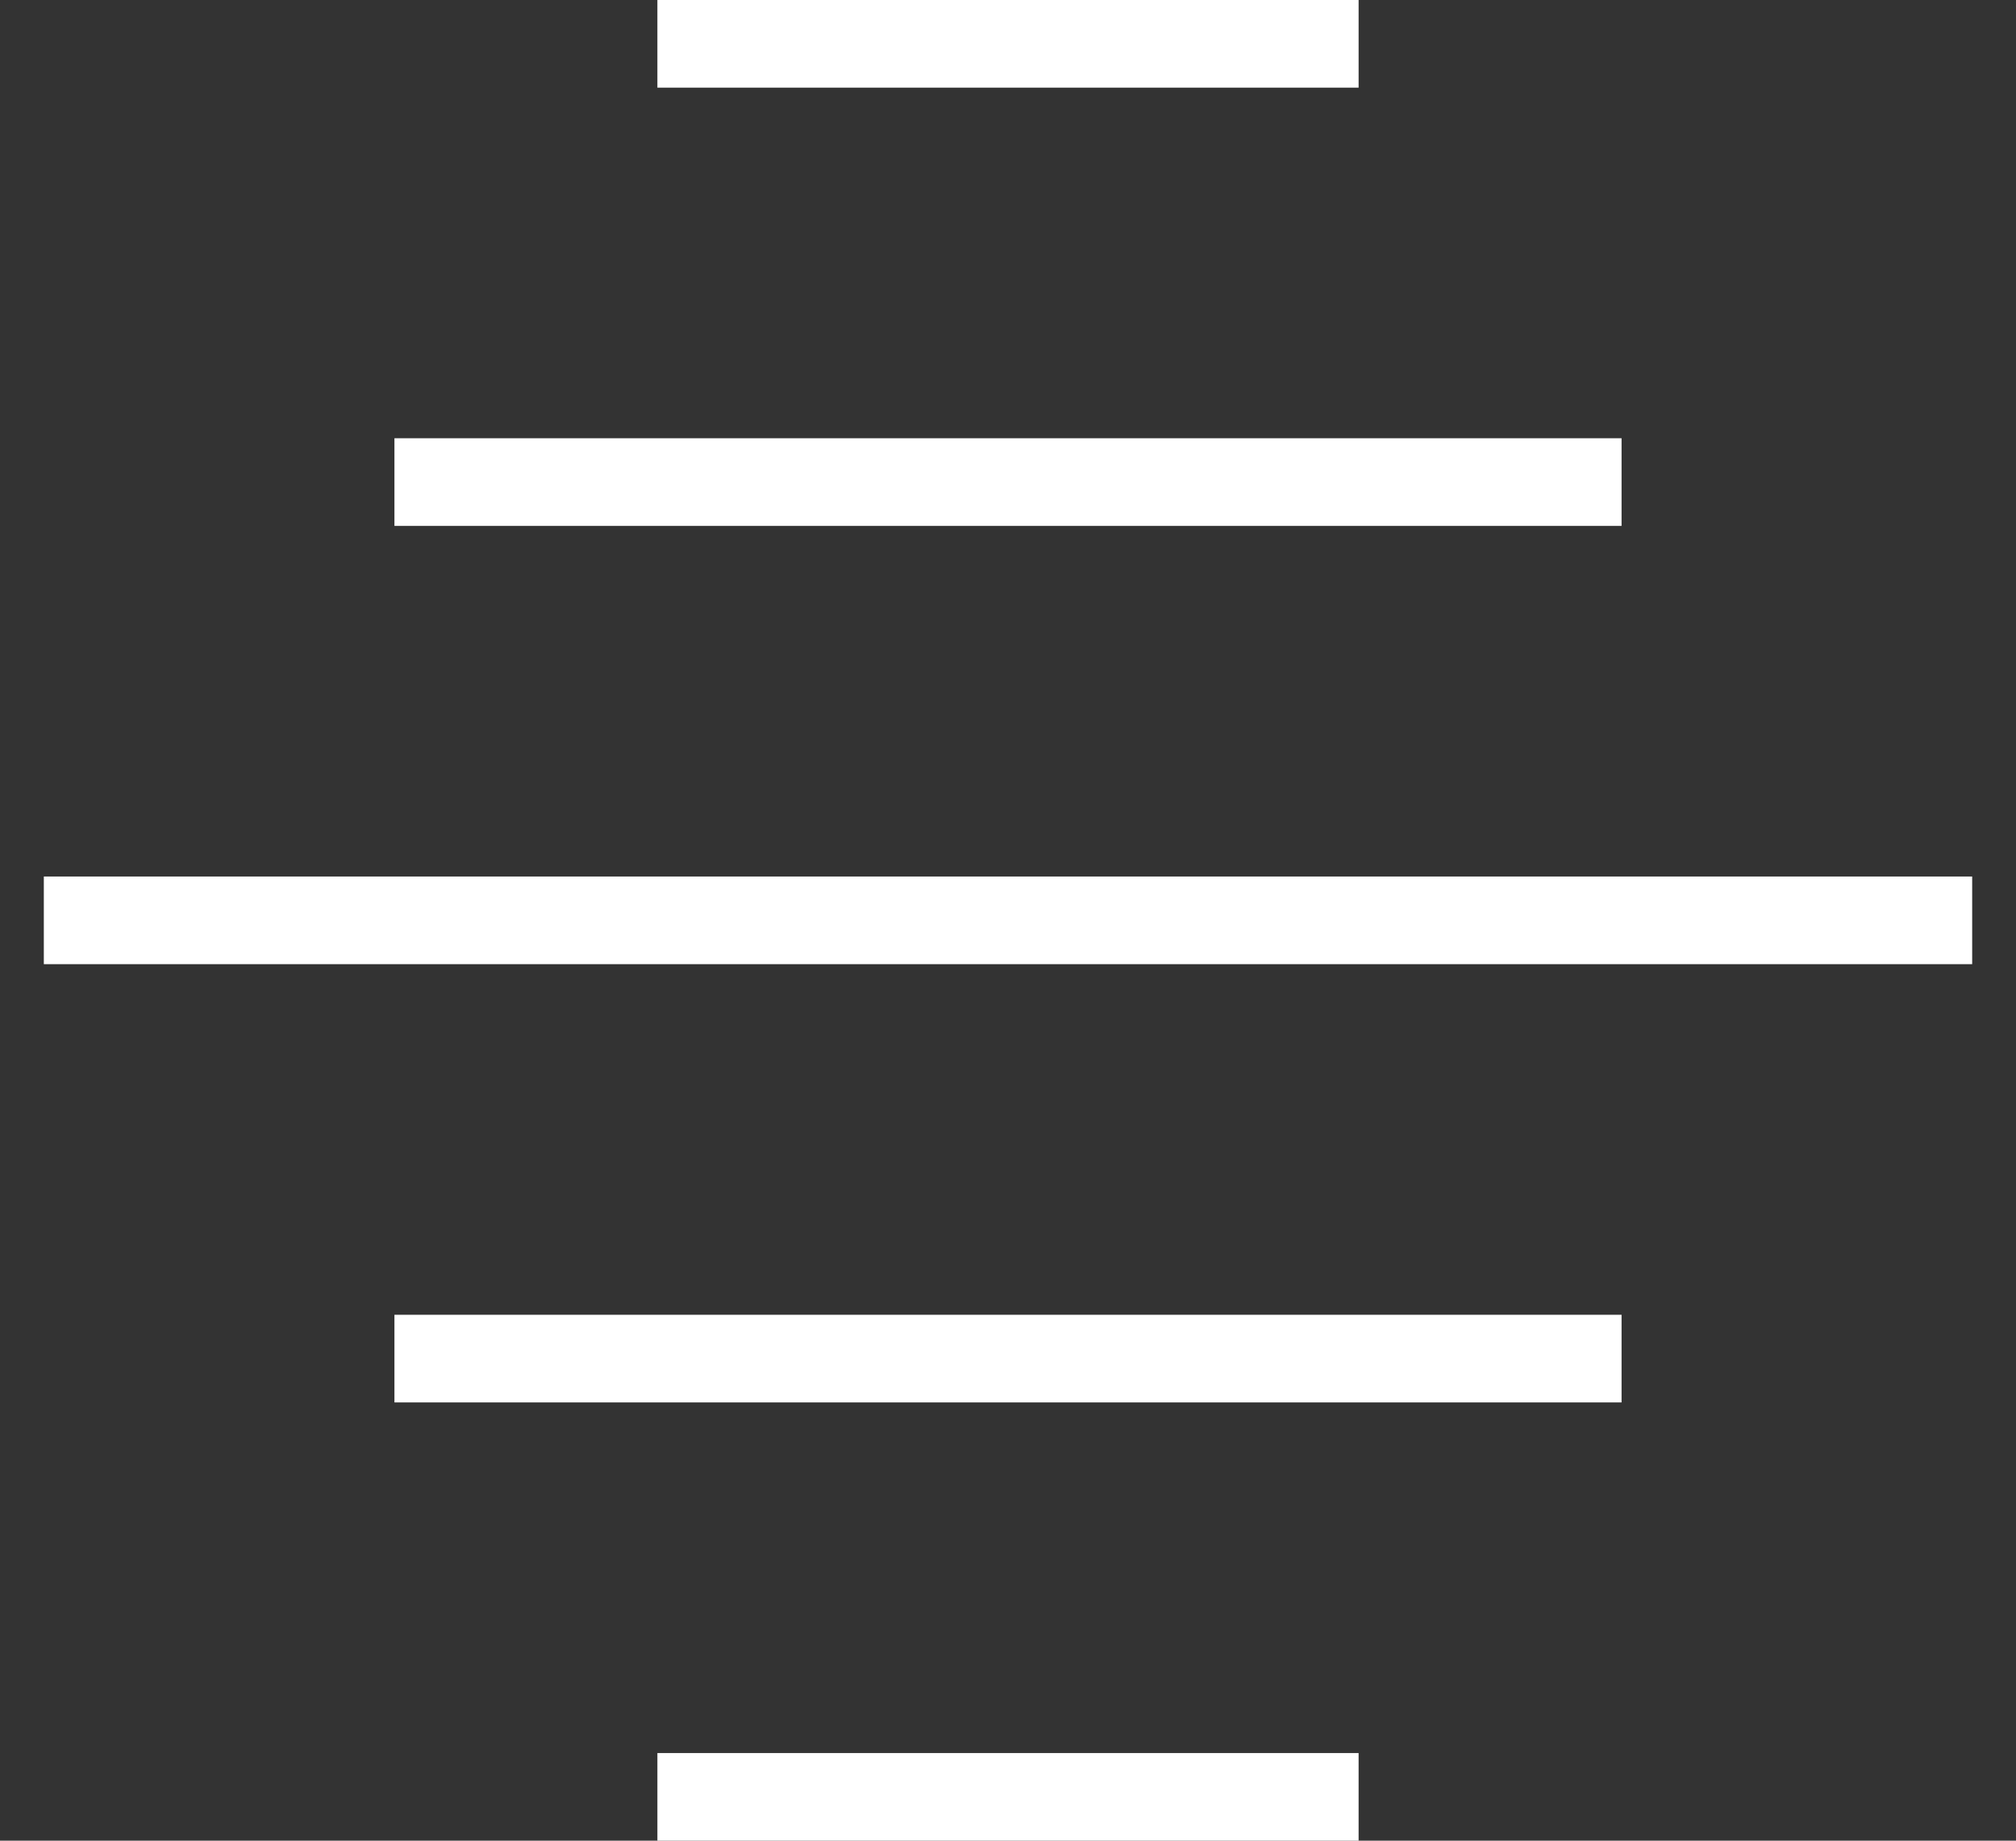
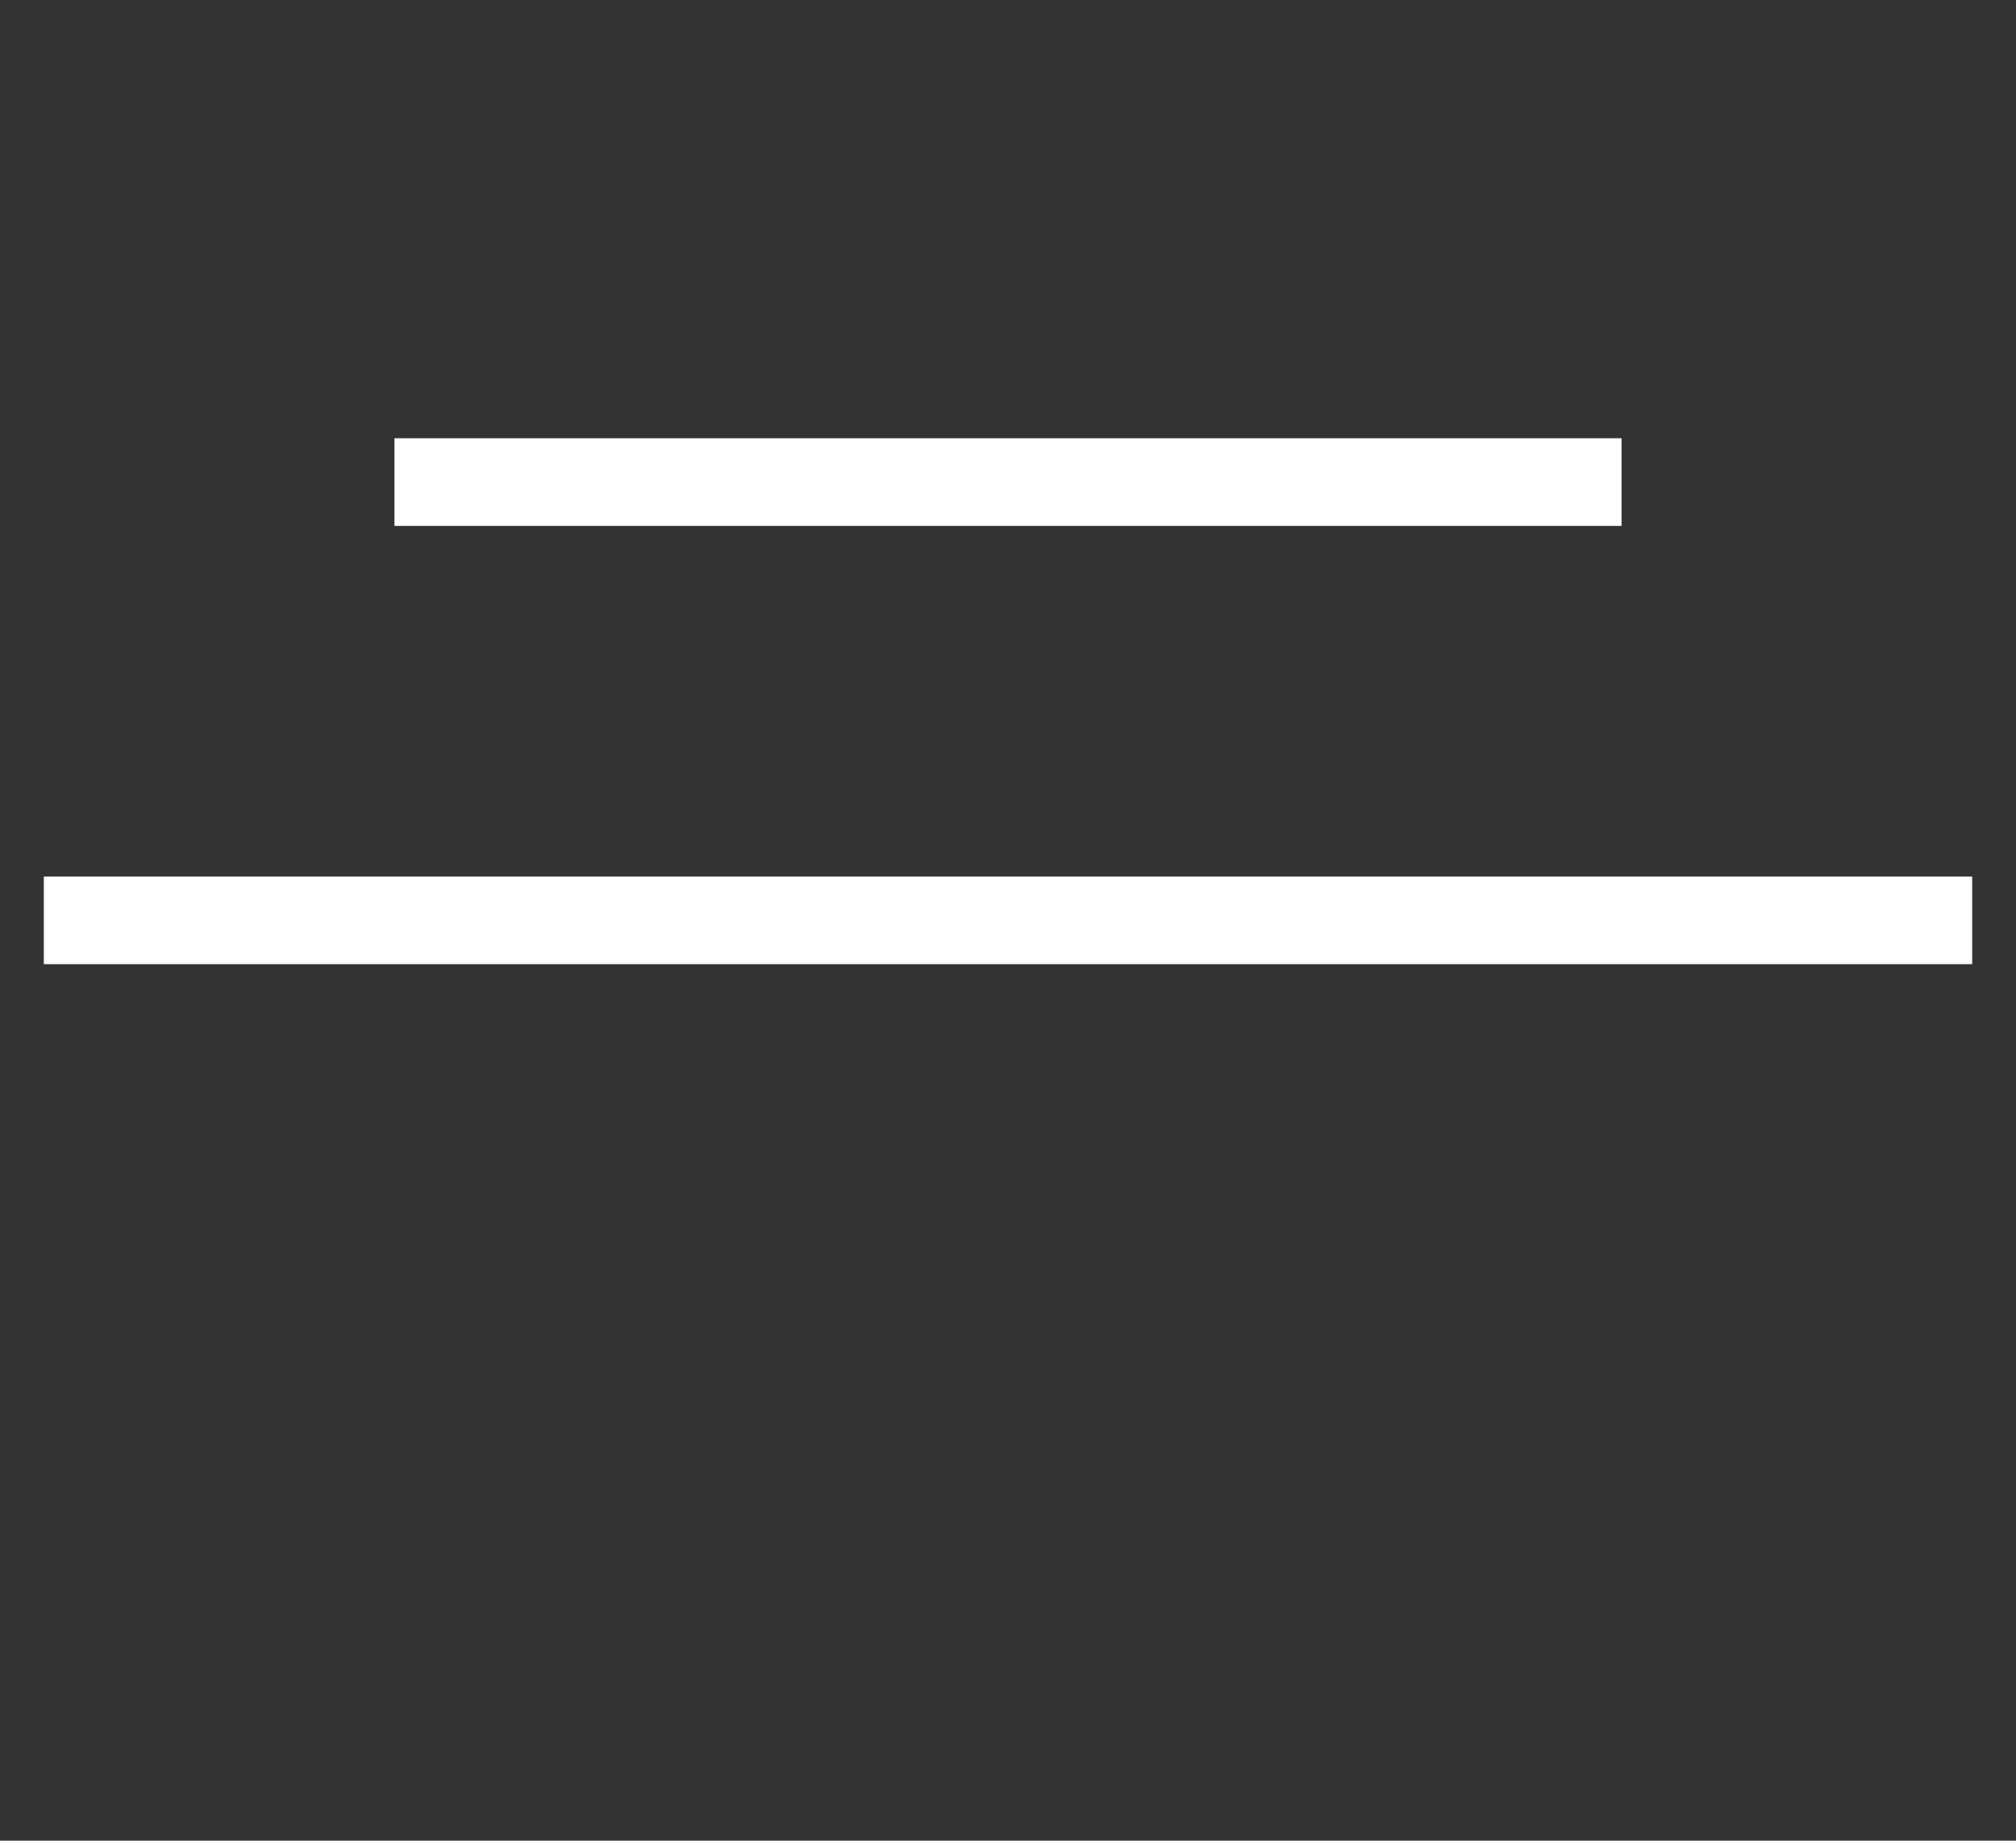
<svg xmlns="http://www.w3.org/2000/svg" width="23px" height="21px" viewBox="0 0 23 21" version="1.1">
  <rect x="0" y="0" width="23" height="21" fill="#333333" stroke="none" />
  <title>Group 6</title>
  <g id="Page-1" stroke="none" stroke-width="1" fill="none" fill-rule="evenodd" stroke-linecap="square">
    <g id="listing_final" transform="translate(-248, -705)" stroke="#FFFFFF">
      <g id="Group-7" transform="translate(60, 693)">
        <g id="Group-6" transform="translate(189, 12)">
-           <line x1="4" y1="15.5" x2="17" y2="15.5" id="Line-5" />
          <line x1="-8.67361738e-17" y1="10.5" x2="21" y2="10.5" id="Line-5" />
          <line x1="4" y1="5.5" x2="17" y2="5.5" id="Line-5" />
-           <line x1="7" y1="0.5" x2="14" y2="0.5" id="Line-5" />
-           <line x1="7" y1="20.5" x2="14" y2="20.5" id="Line-5" />
        </g>
      </g>
    </g>
  </g>
</svg>